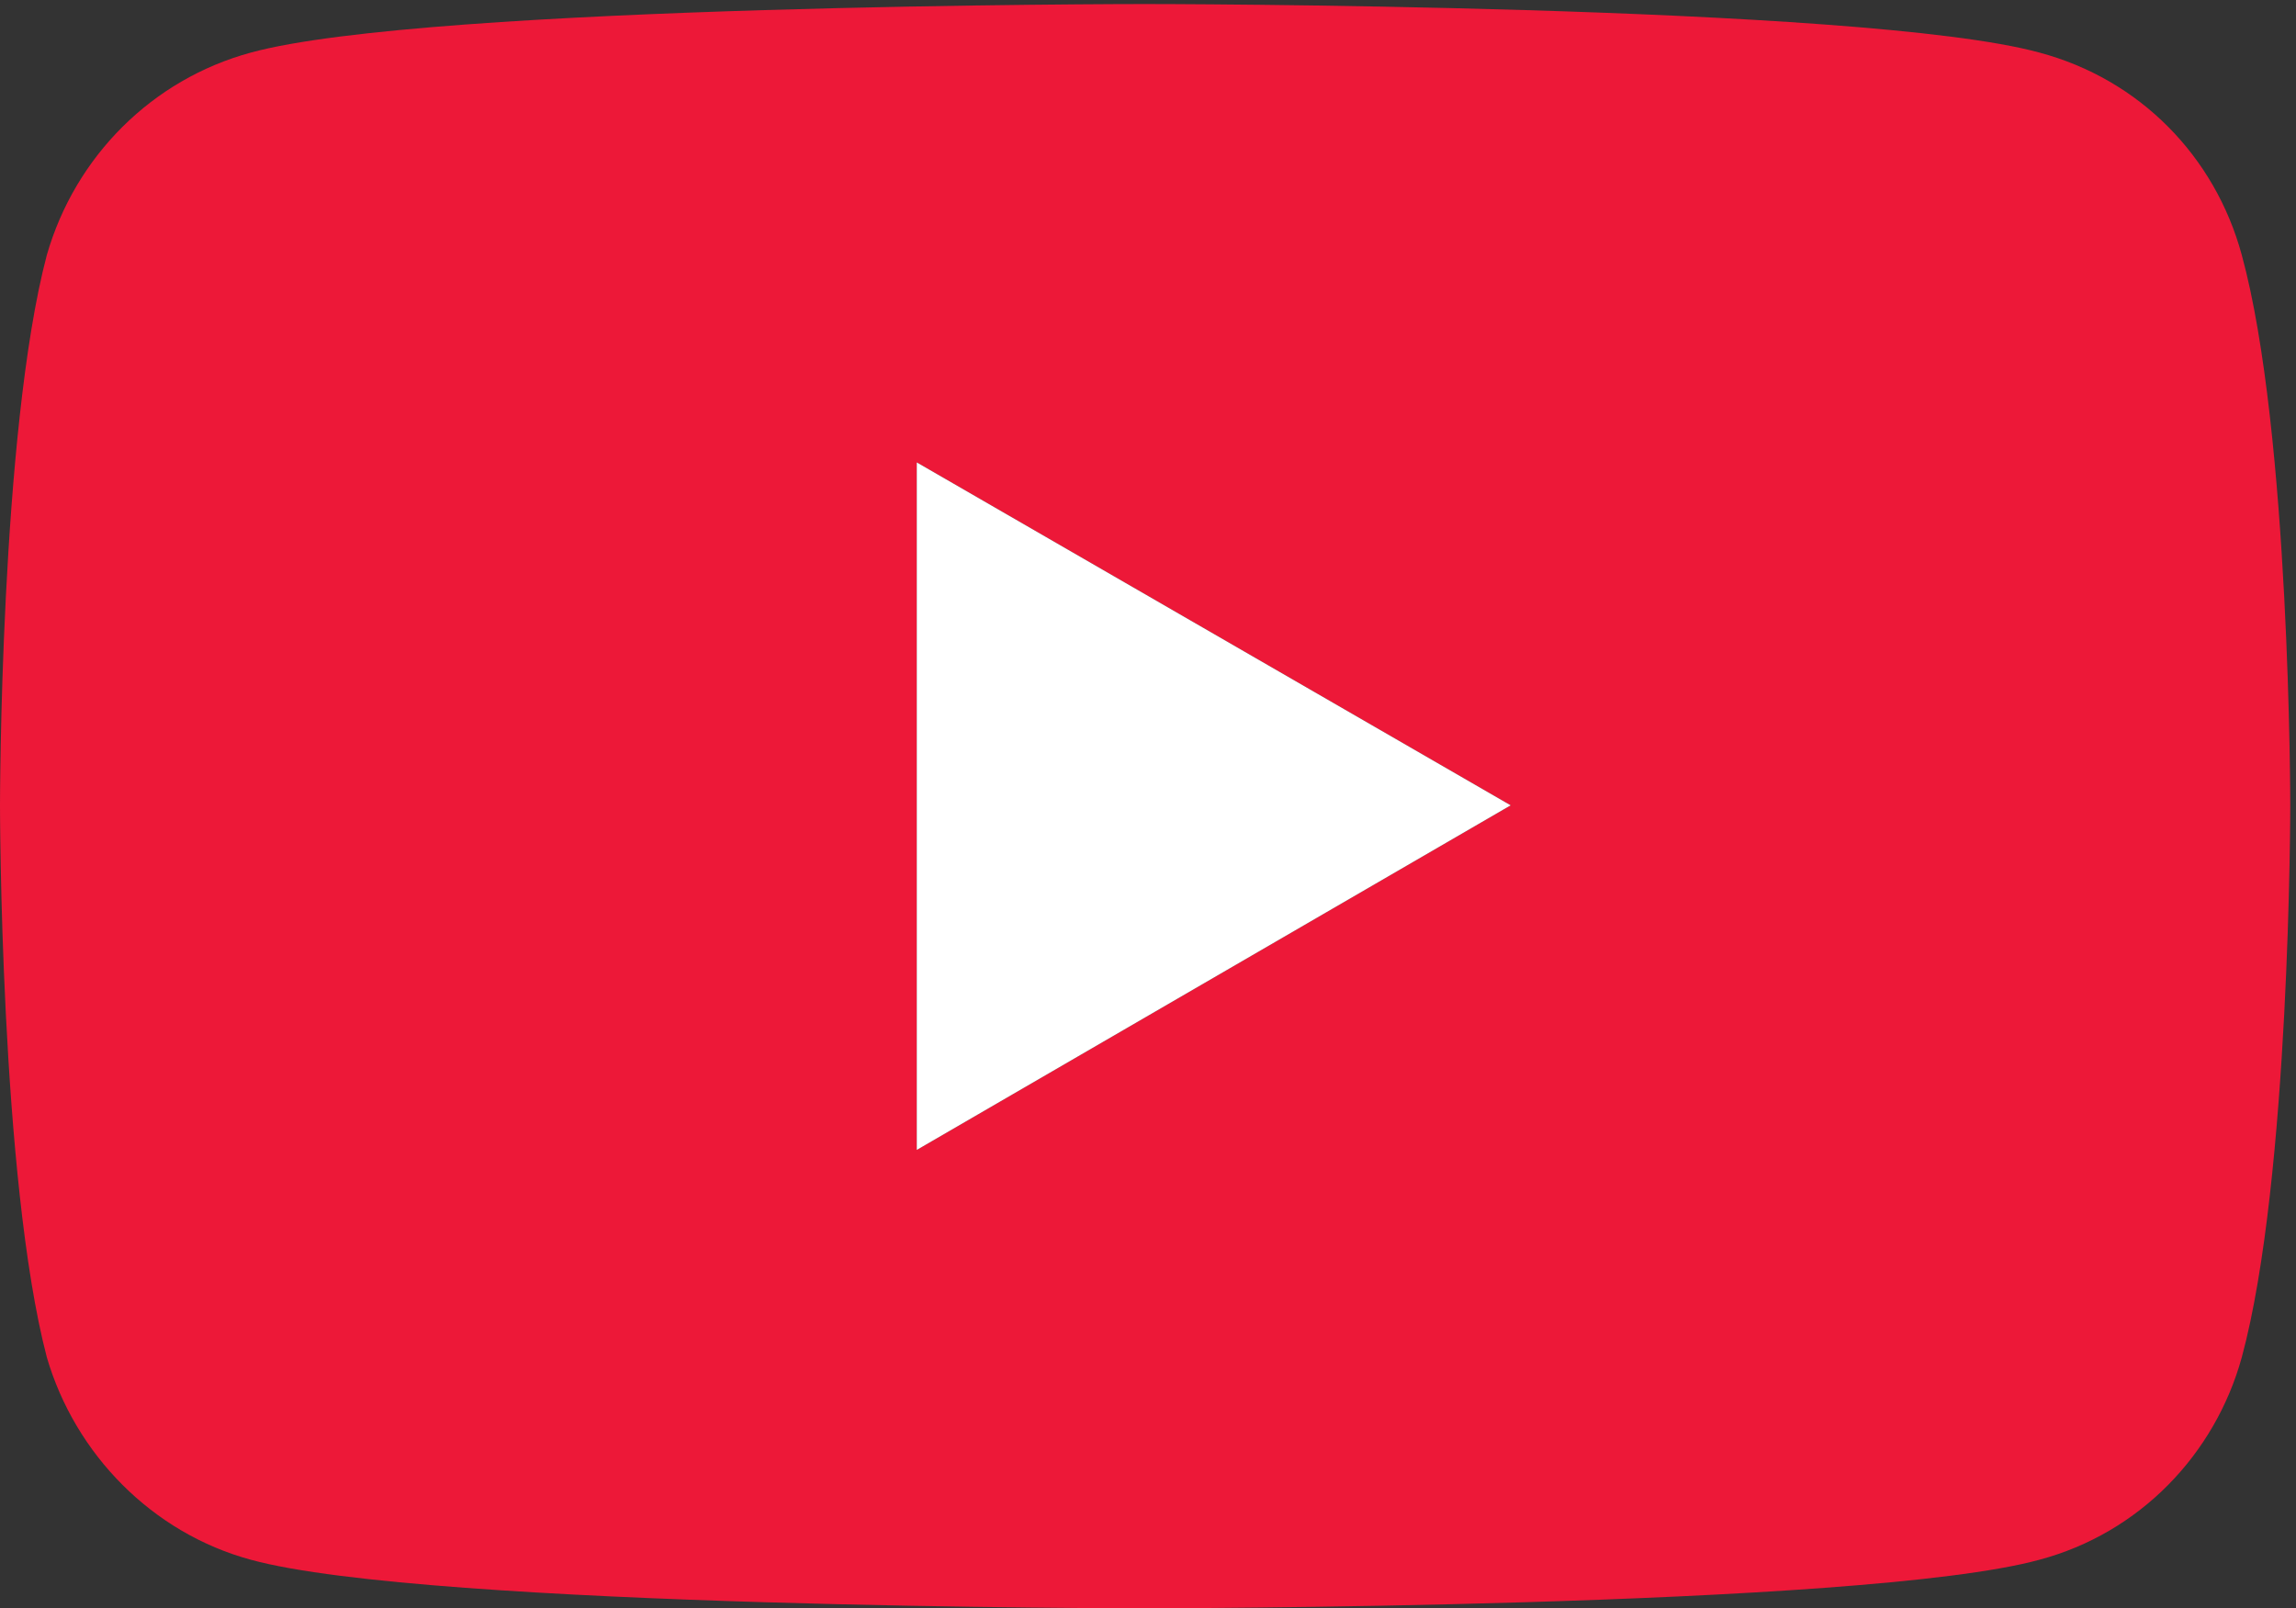
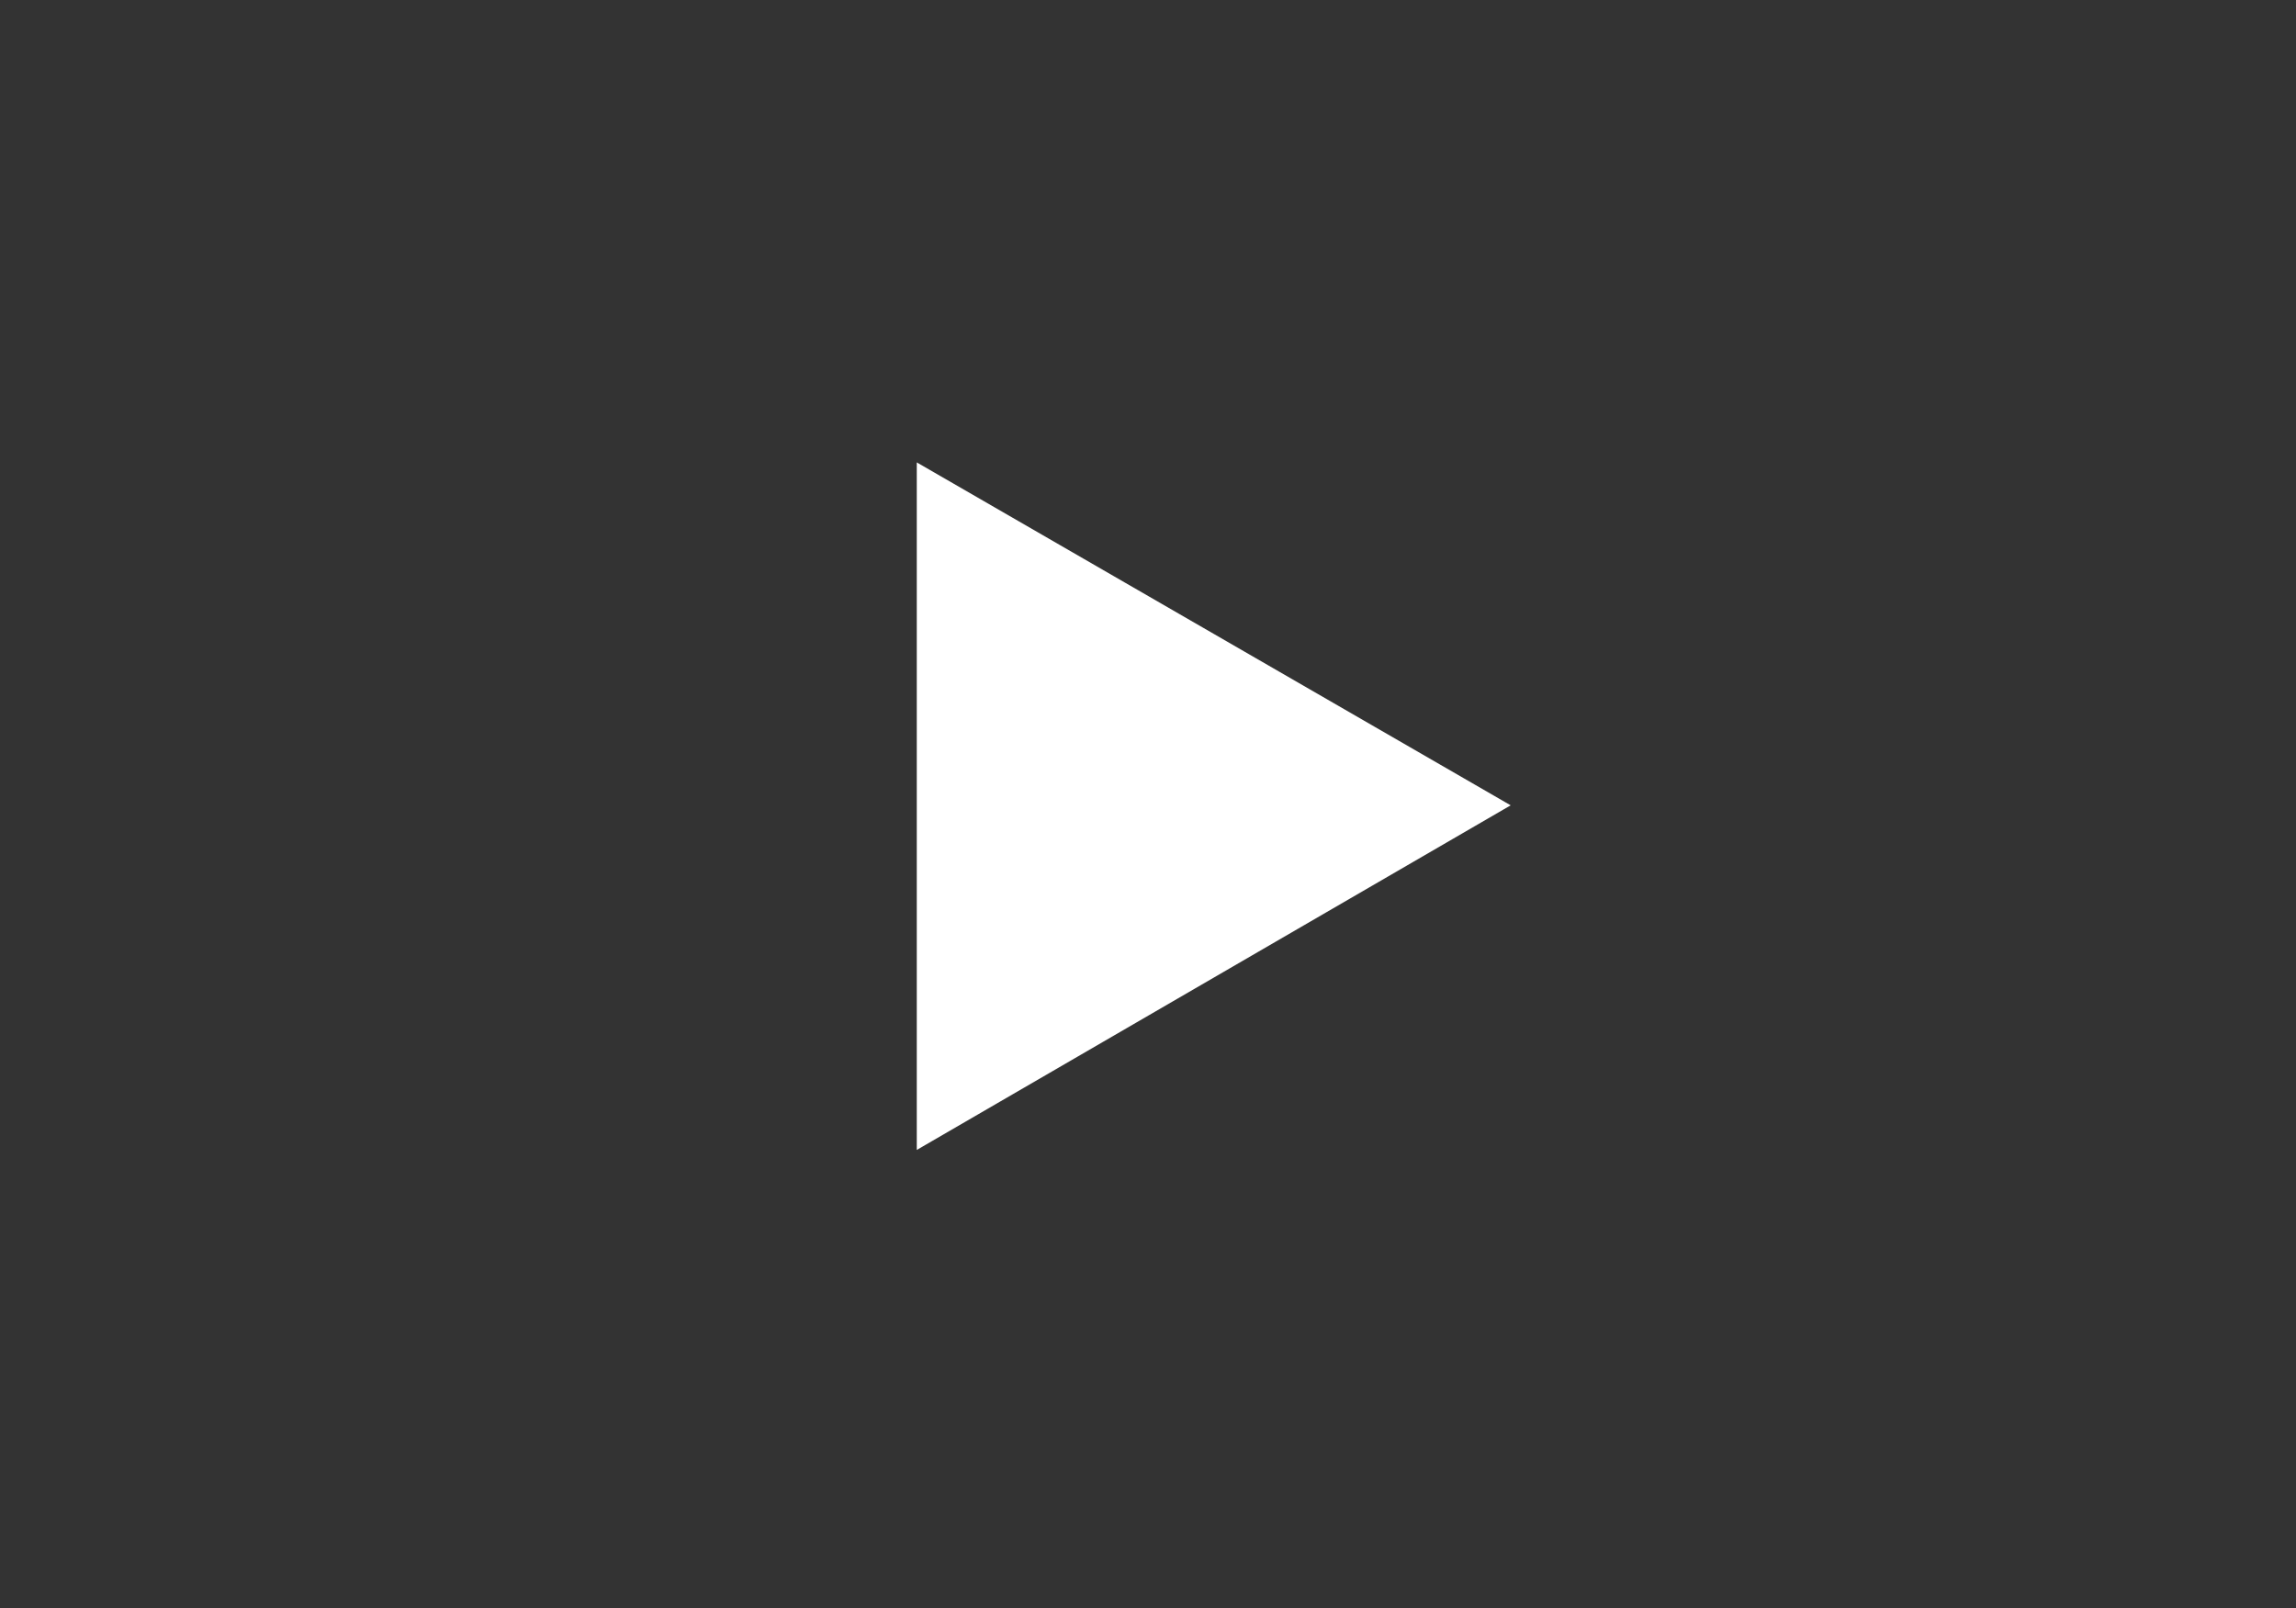
<svg xmlns="http://www.w3.org/2000/svg" xmlns:ns1="http://sodipodi.sourceforge.net/DTD/sodipodi-0.dtd" xmlns:ns2="http://www.inkscape.org/namespaces/inkscape" version="1.1" id="svg1" width="528.707" height="370.373" viewBox="0 0 528.707 370.373" ns1:docname="yt_icon_red_digital.eps">
  <rect x="0" y="0" width="528.707" height="370.373" fill="#333333" stroke="none" />
  <defs id="defs1" />
  <g id="g1" ns2:groupmode="layer" ns2:label="1">
    <g id="group-R5">
-       <path id="path2" d="M 1587.28,793.648 2615.56,1390.33 1587.28,1984.11 Z M 434.48,84 C 263.578,130.352 130.34,266.48 81.102,434.48 0,744.41 0,1390.33 0,1390.33 c 0,0 0,645.92 81.102,952.95 49.238,170.89 182.476,304.14 353.378,350.48 307.028,84 1546.73,84 1546.73,84 0,0 1242.61,0 1549.64,-84 173.79,-46.34 304.13,-179.59 350.49,-350.48 83.98,-307.03 83.98,-952.95 83.98,-952.95 0,0 0,-645.92 -83.98,-955.85 C 3834.98,266.48 3704.64,130.352 3530.85,84 3223.82,0 1981.21,0 1981.21,0 c 0,0 -1239.702,0 -1546.73,84" style="fill:#ed1838;fill-opacity:1;fill-rule:nonzero;stroke:none" transform="matrix(0.133,0,0,-0.133,0,370.373)" />
      <path id="path3" d="M 1587.28,793.648 2615.56,1390.33 1587.28,1984.11 Z" style="fill:#ffffff;fill-opacity:1;fill-rule:nonzero;stroke:none" transform="matrix(0.133,0,0,-0.133,0,370.373)" />
    </g>
  </g>
</svg>